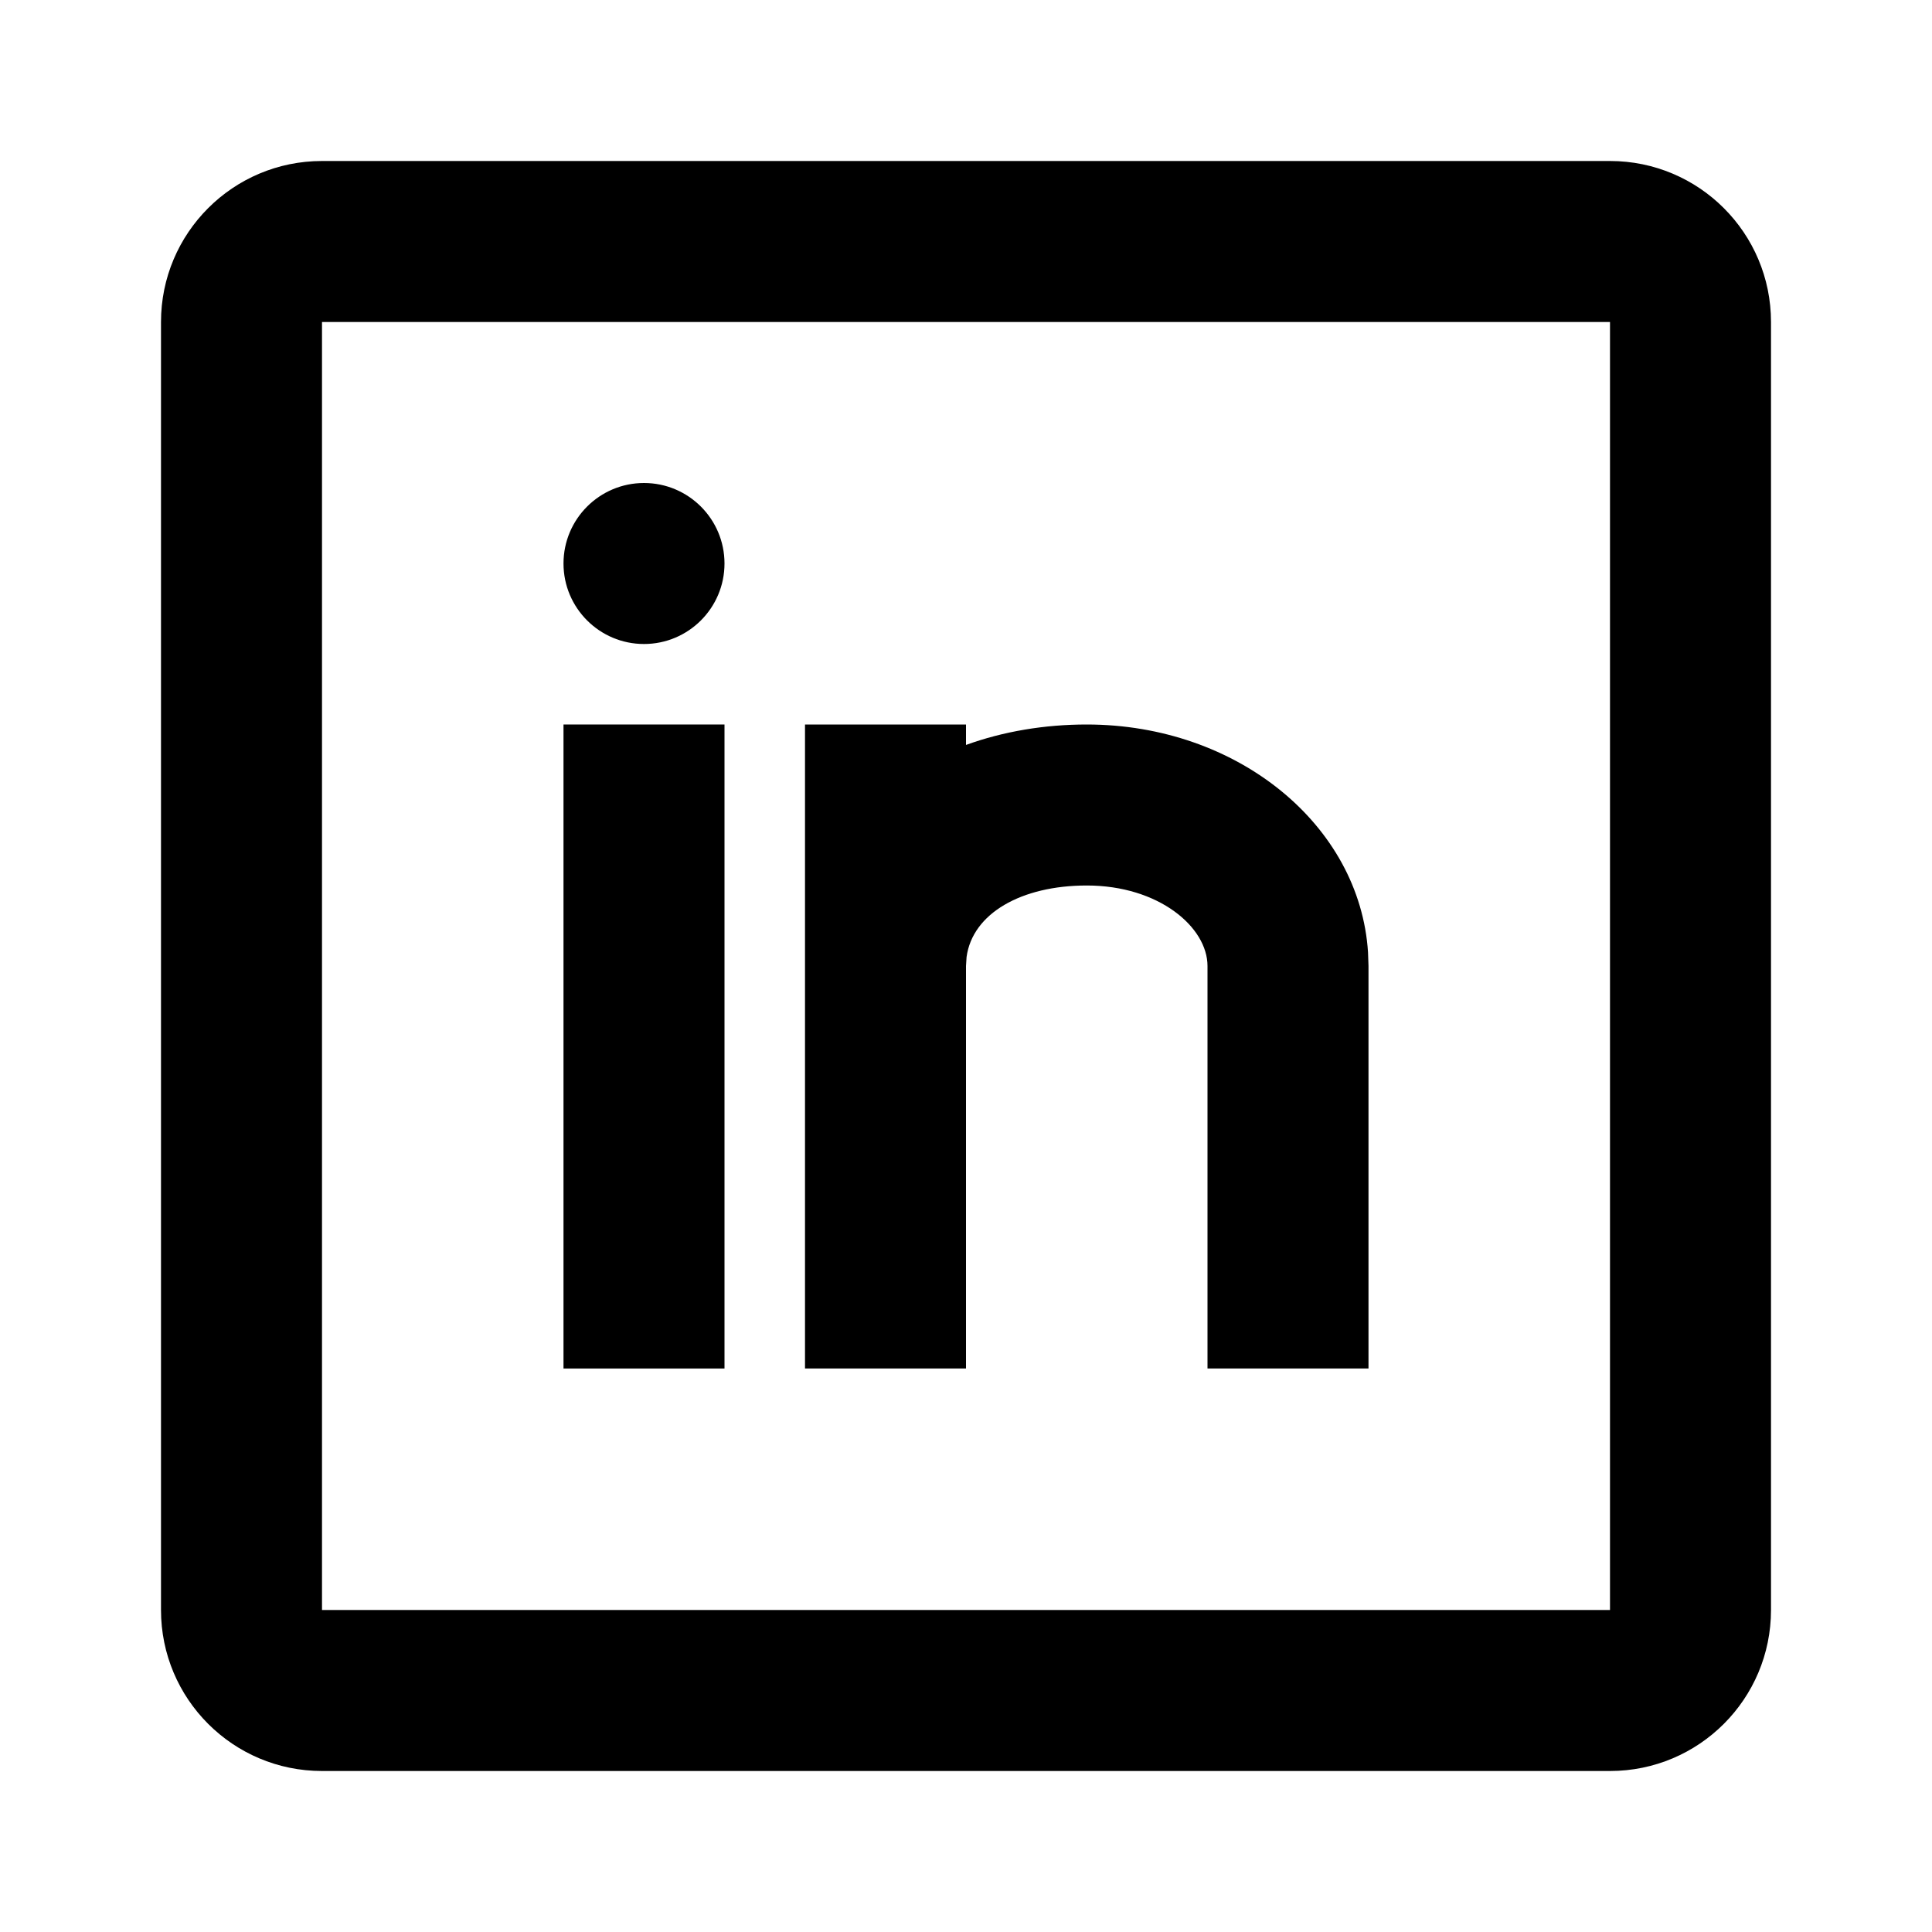
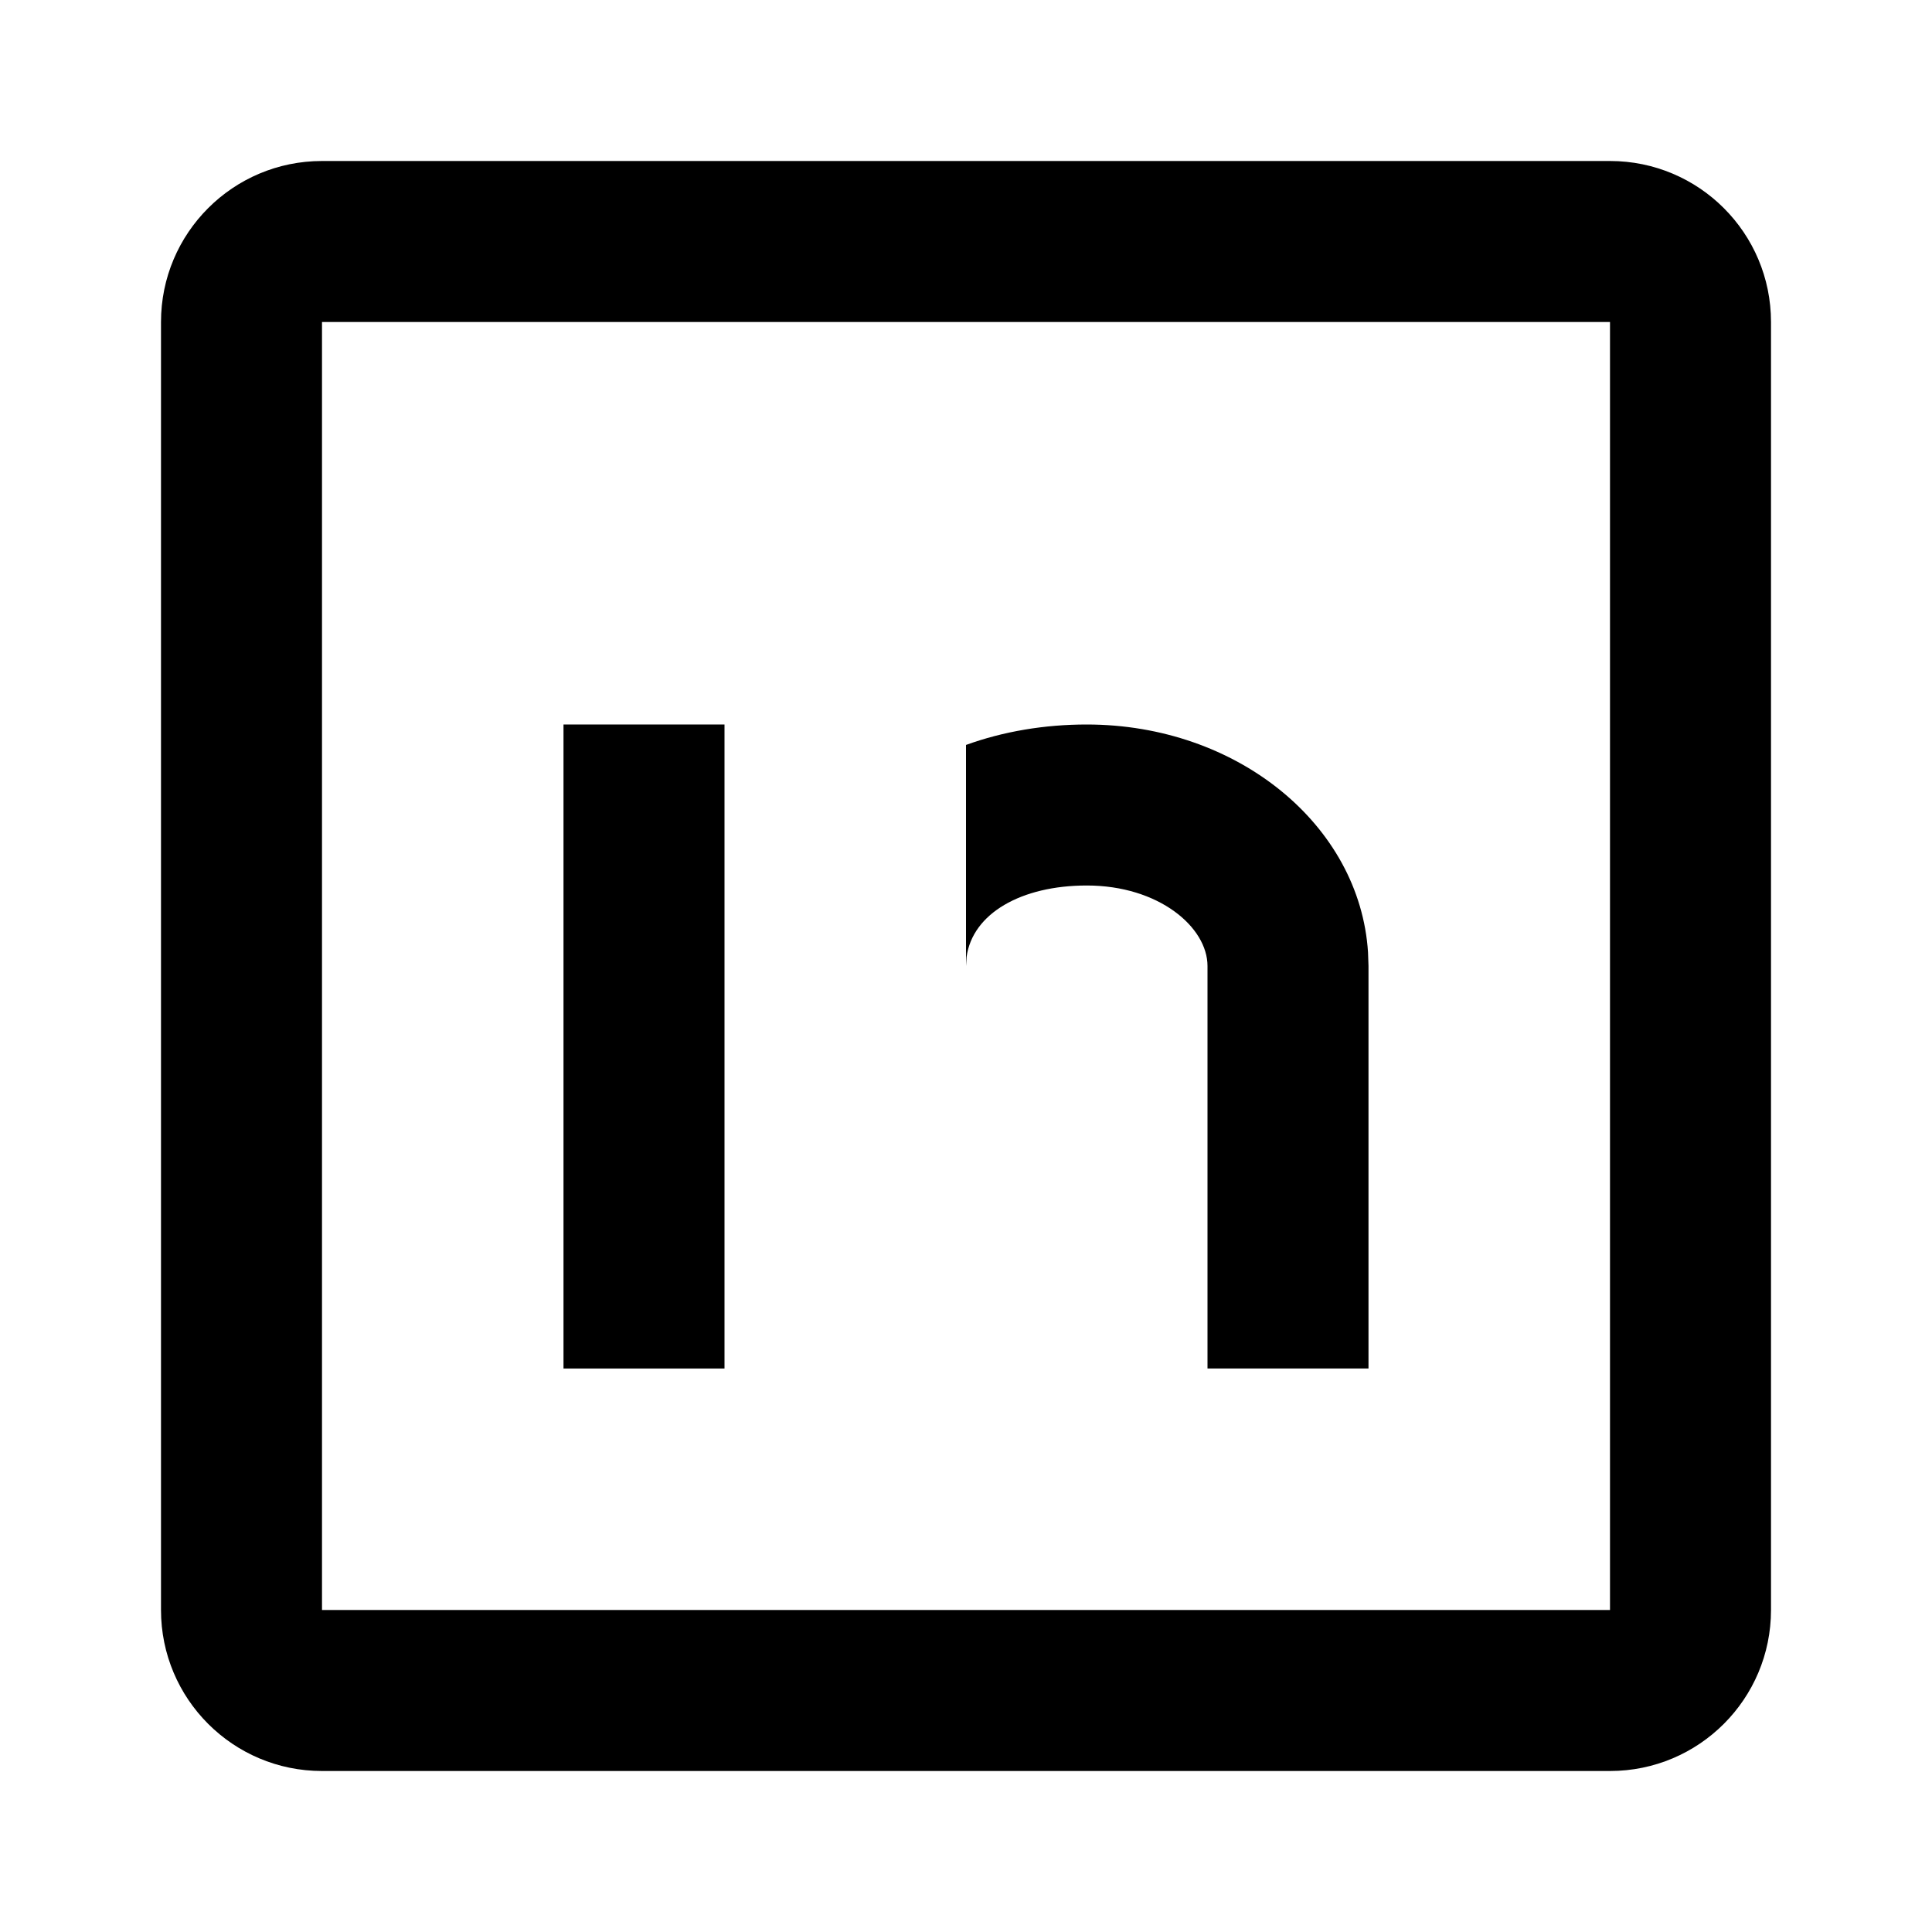
<svg xmlns="http://www.w3.org/2000/svg" width="24" height="24" viewBox="0 0 24 24" fill="none">
-   <path d="M12 9.254L12 9H10V17H12V12L12.007 11.889C12.08 11.347 12.687 11 13.5 11C14.396 11 15 11.518 15 12V17H17V12L16.994 11.829C16.892 10.248 15.371 9 13.5 9C12.975 9 12.463 9.086 12 9.254Z" fill="black" />
+   <path d="M12 9.254L12 9V17H12V12L12.007 11.889C12.08 11.347 12.687 11 13.5 11C14.396 11 15 11.518 15 12V17H17V12L16.994 11.829C16.892 10.248 15.371 9 13.5 9C12.975 9 12.463 9.086 12 9.254Z" fill="black" />
  <path d="M9 9V17H7V9H9Z" fill="black" />
-   <path d="M9 7C9 6.448 8.552 6 8 6C7.448 6 7 6.448 7 7C7 7.552 7.448 8 8 8C8.552 8 9 7.552 9 7Z" fill="black" />
  <path fill-rule="evenodd" clip-rule="evenodd" d="M4 2H20C21.105 2 22 2.895 22 4V20C22 21.105 21.105 22 20 22H4C2.895 22 2 21.105 2 20V4C2 2.895 2.895 2 4 2ZM4 4V20H20V4H4Z" fill="black" />
</svg>